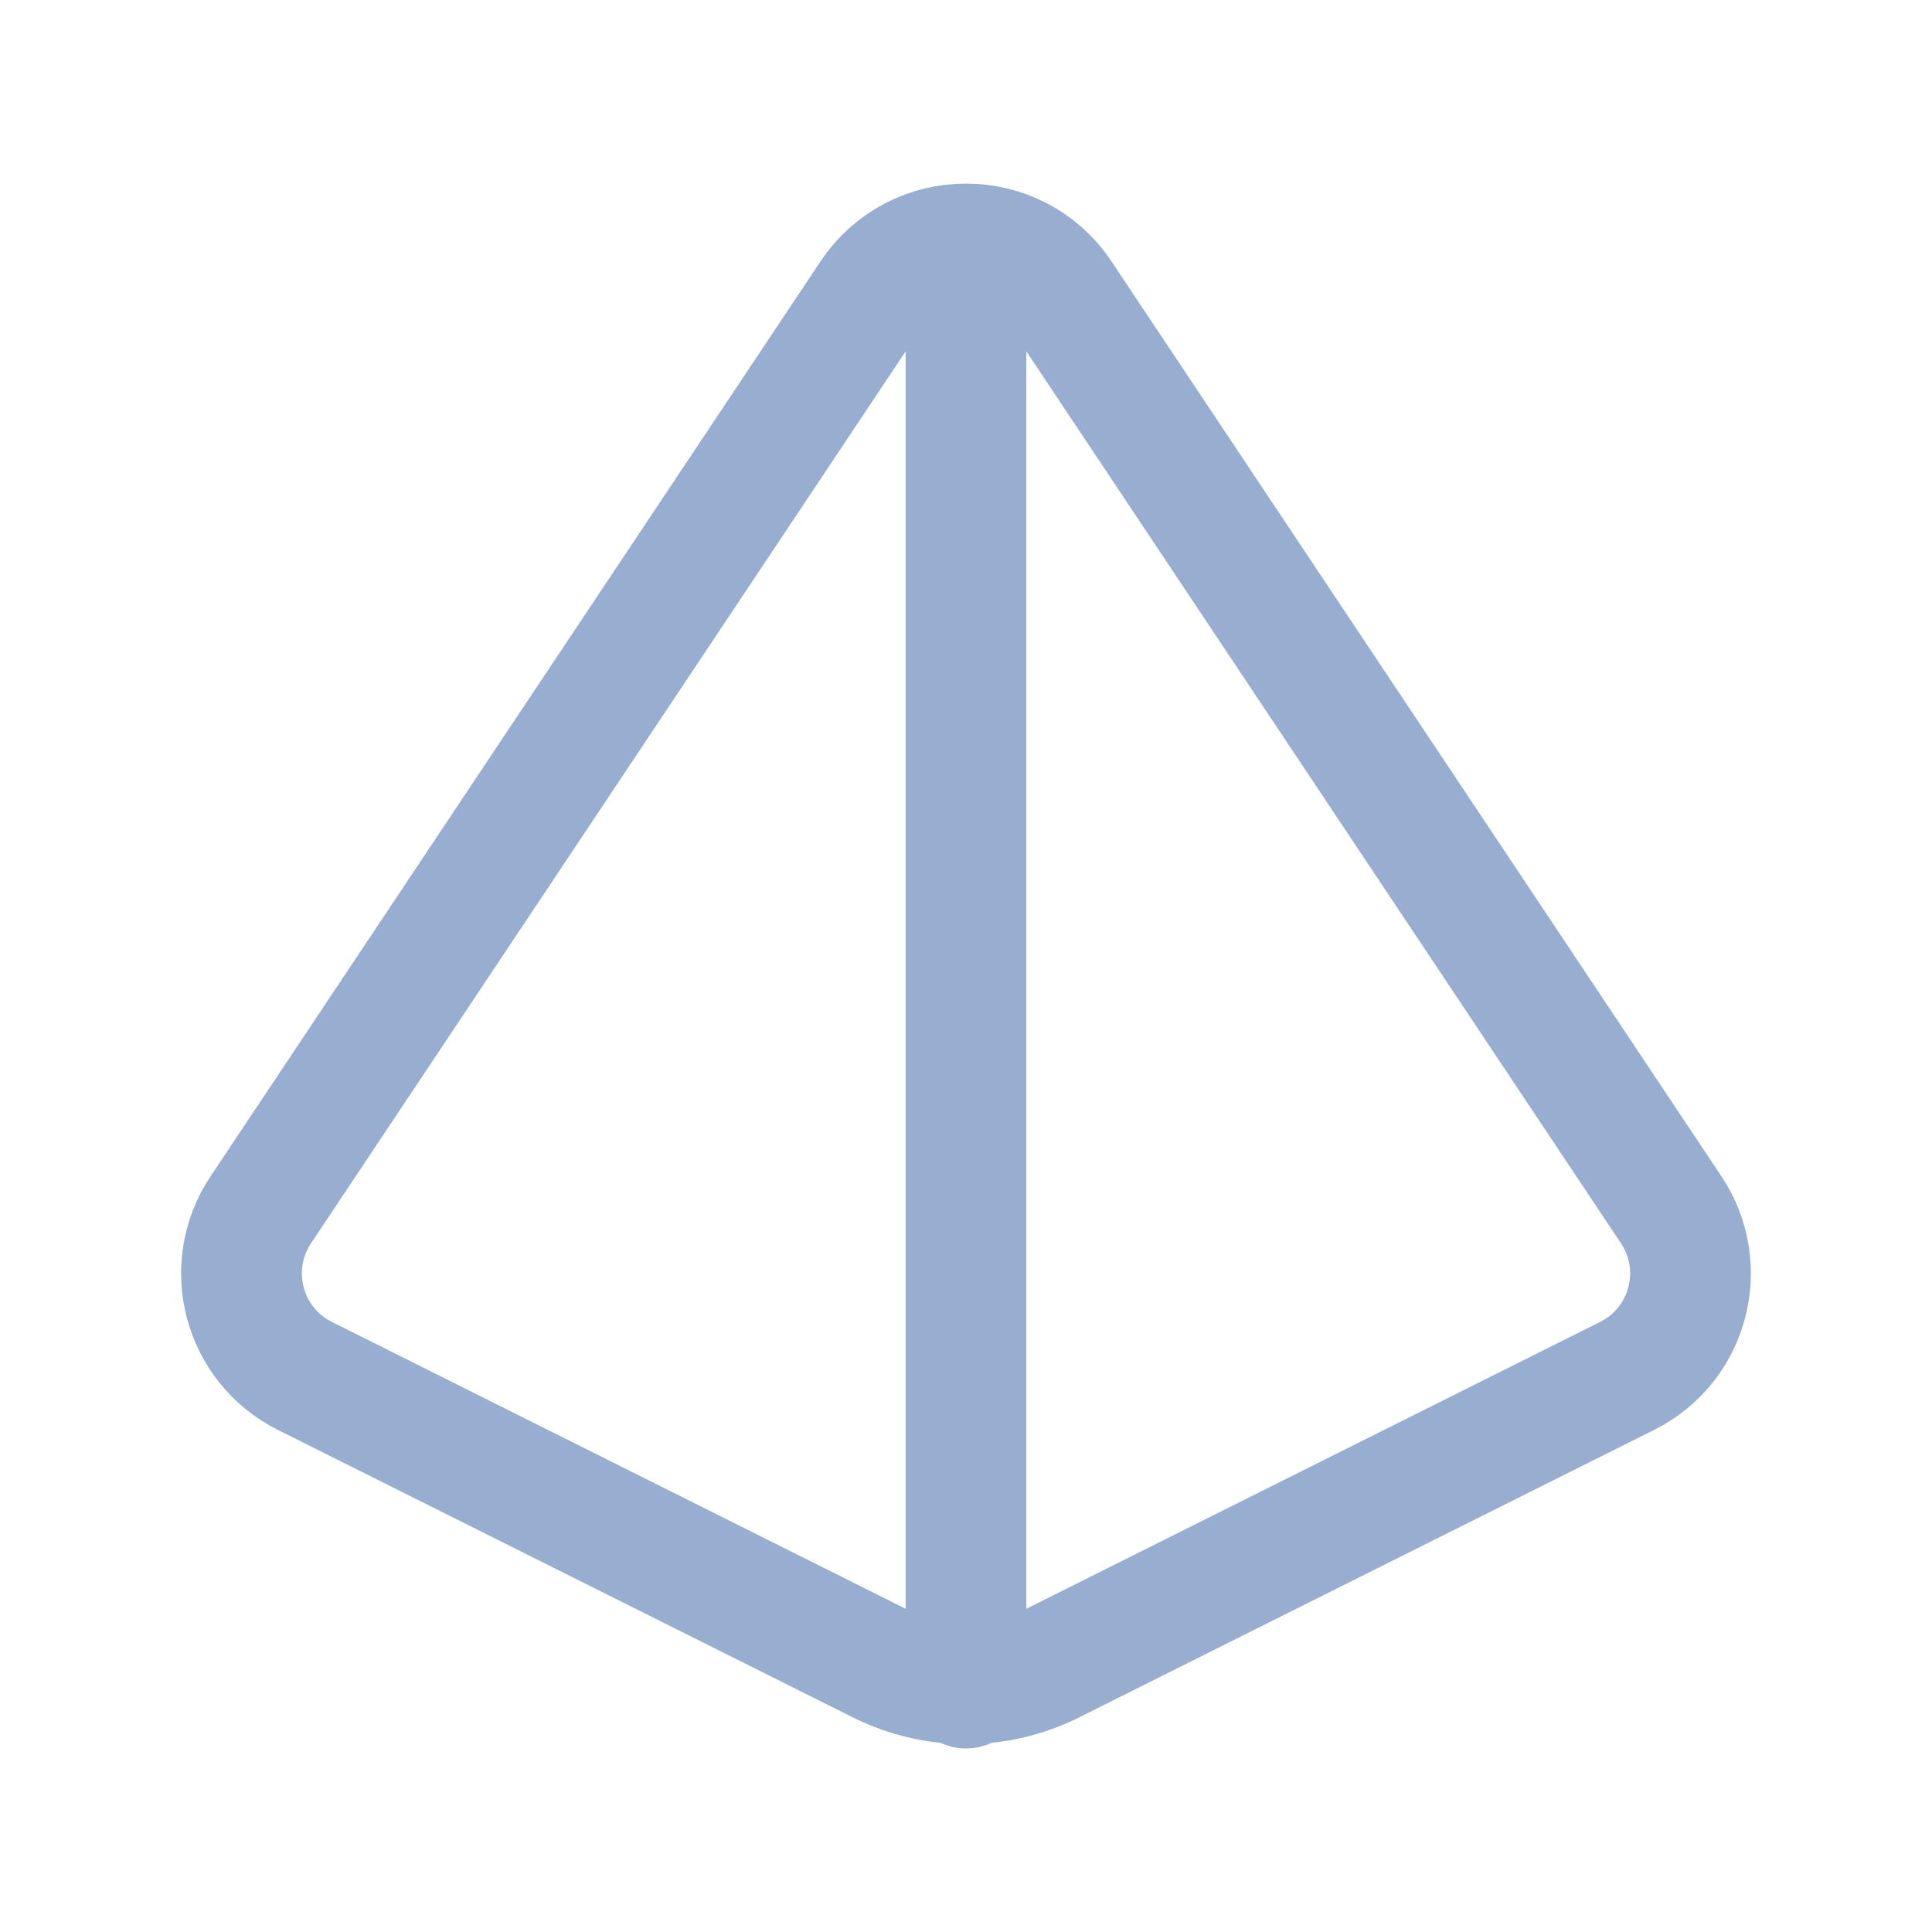
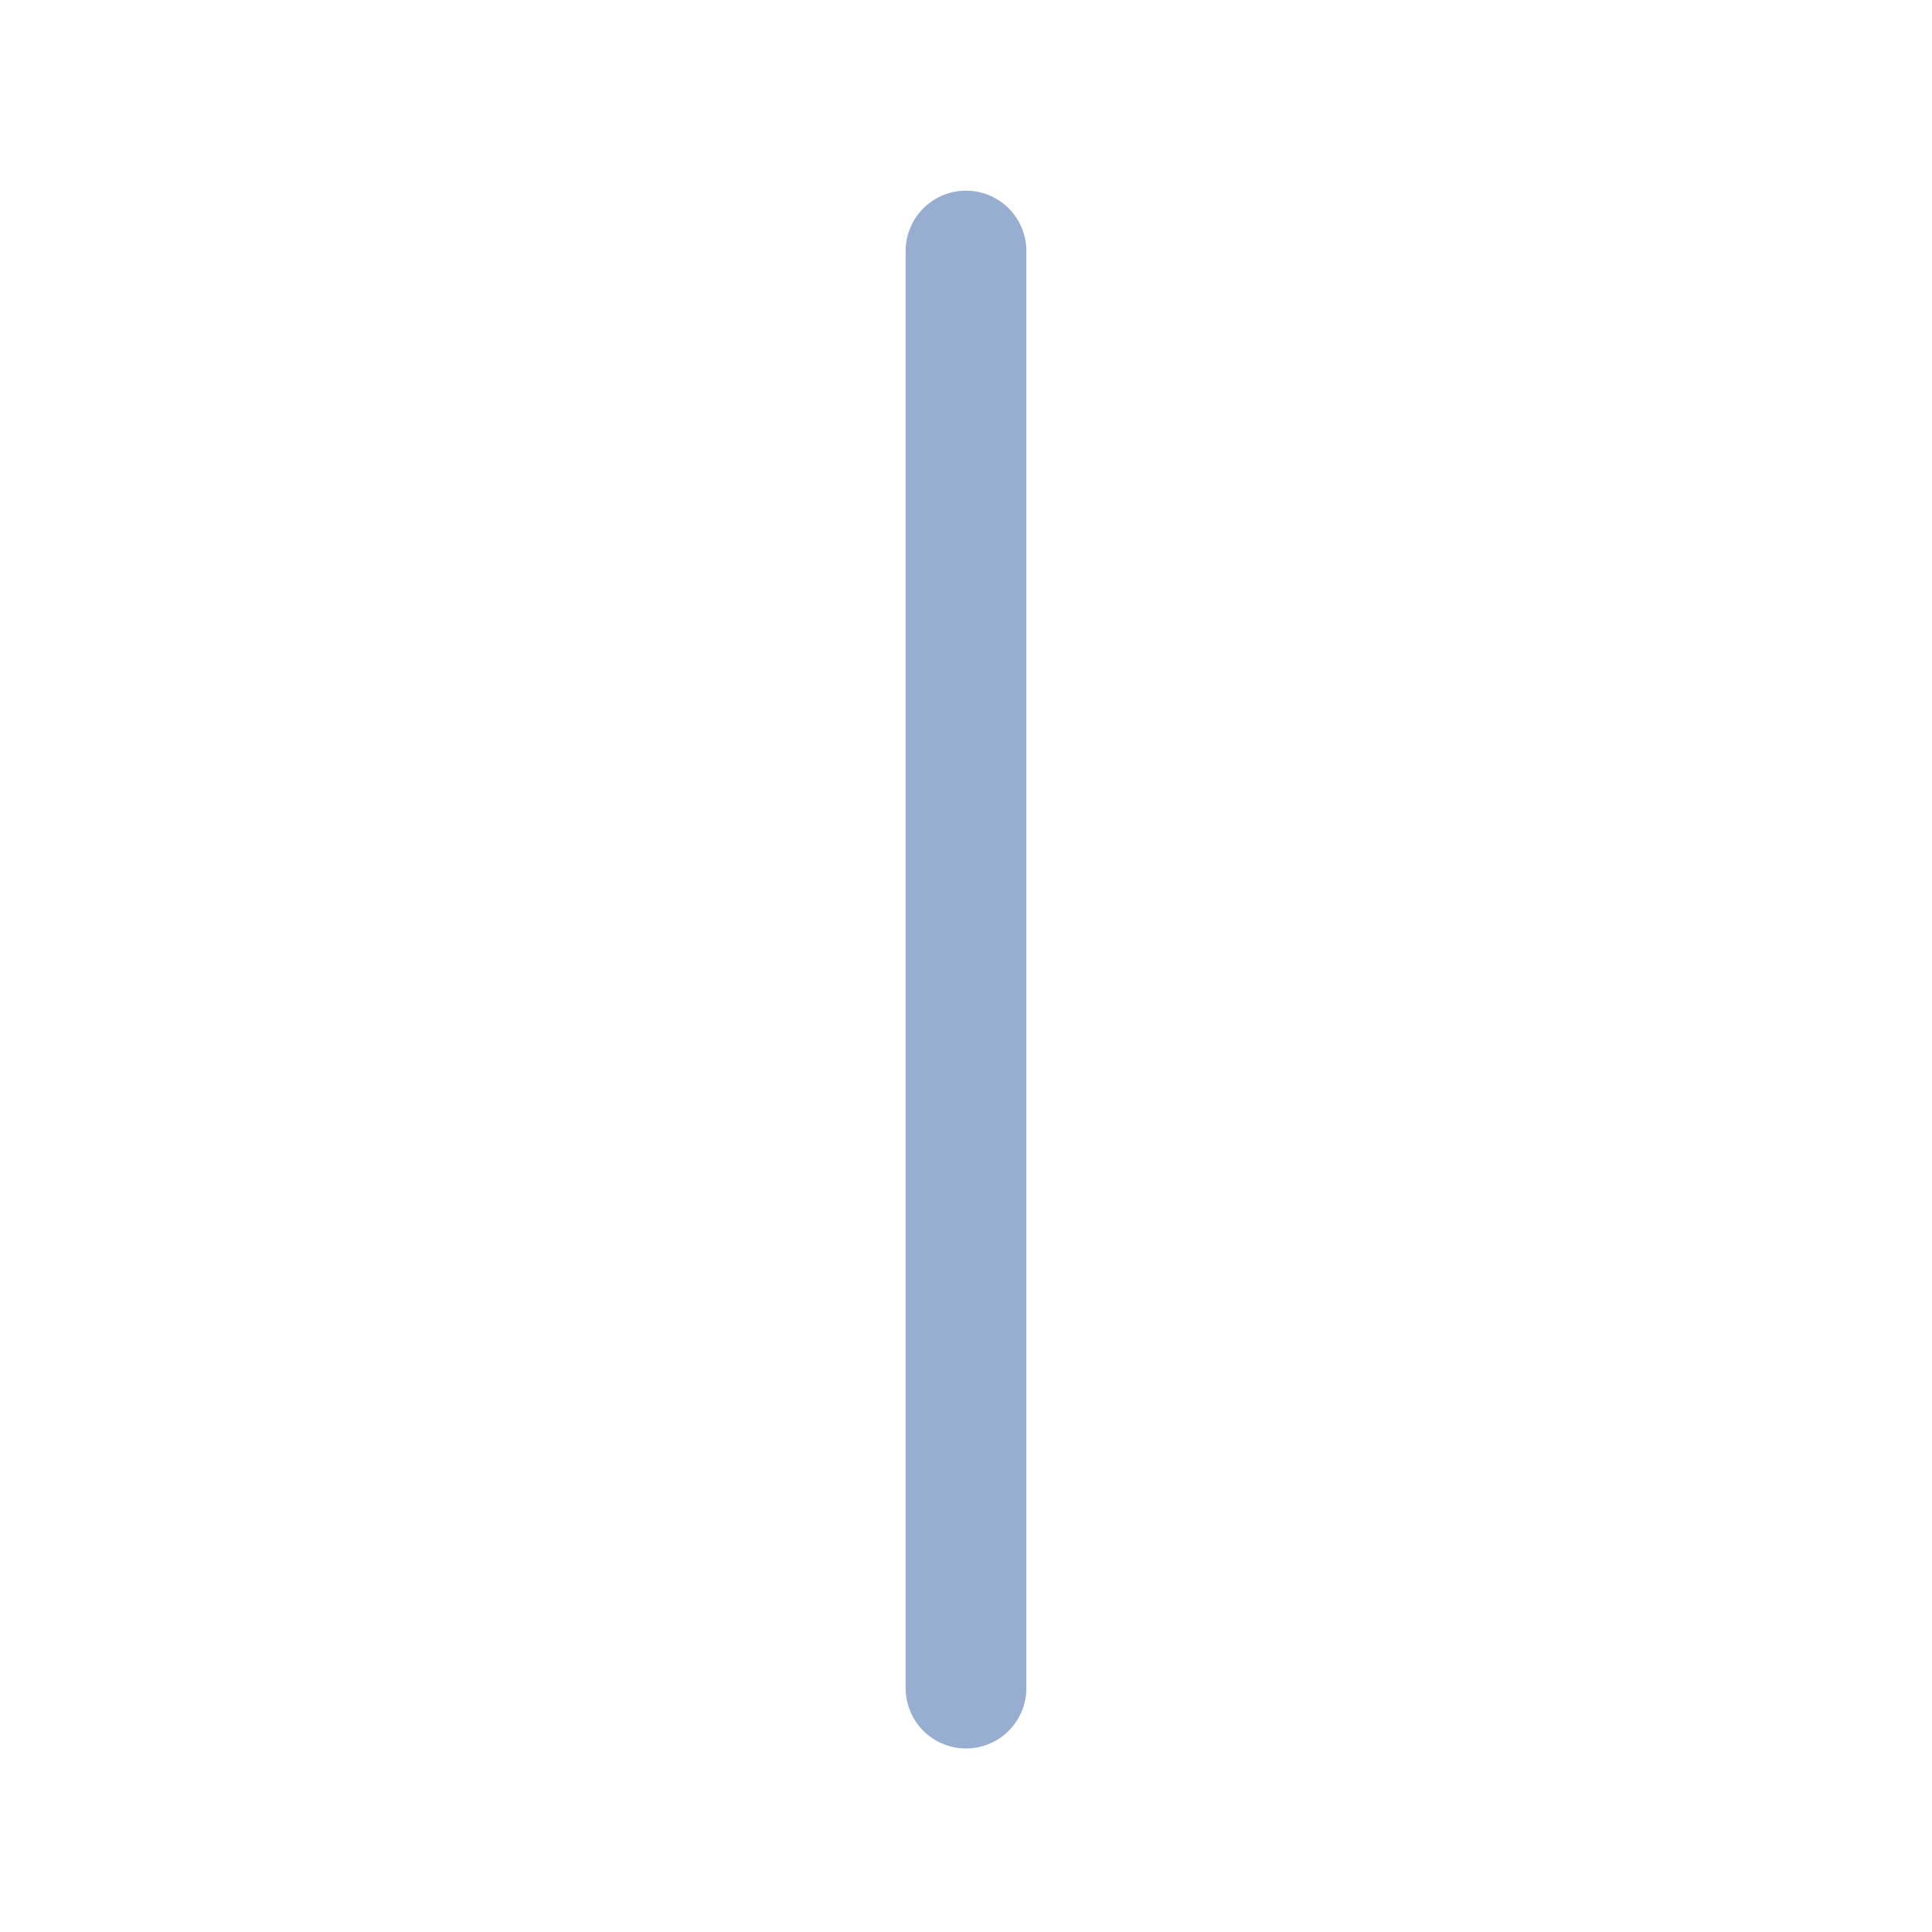
<svg xmlns="http://www.w3.org/2000/svg" width="32" height="32" viewBox="0 0 32 32" fill="none">
-   <path fill-rule="evenodd" clip-rule="evenodd" d="M5.049 22.789L14.576 27.552C15.473 28 16.528 28 17.424 27.552L26.951 22.789C27.972 22.278 28.314 20.989 27.681 20.039L17.579 4.886C16.828 3.759 15.173 3.759 14.421 4.886L4.319 20.039C3.686 20.989 4.028 22.278 5.049 22.789Z" stroke="#97AED0" stroke-width="2" stroke-linecap="round" stroke-linejoin="round" />
  <path d="M16 4.158V27.96" stroke="#97AED0" stroke-width="2" stroke-linecap="round" stroke-linejoin="round" />
</svg>